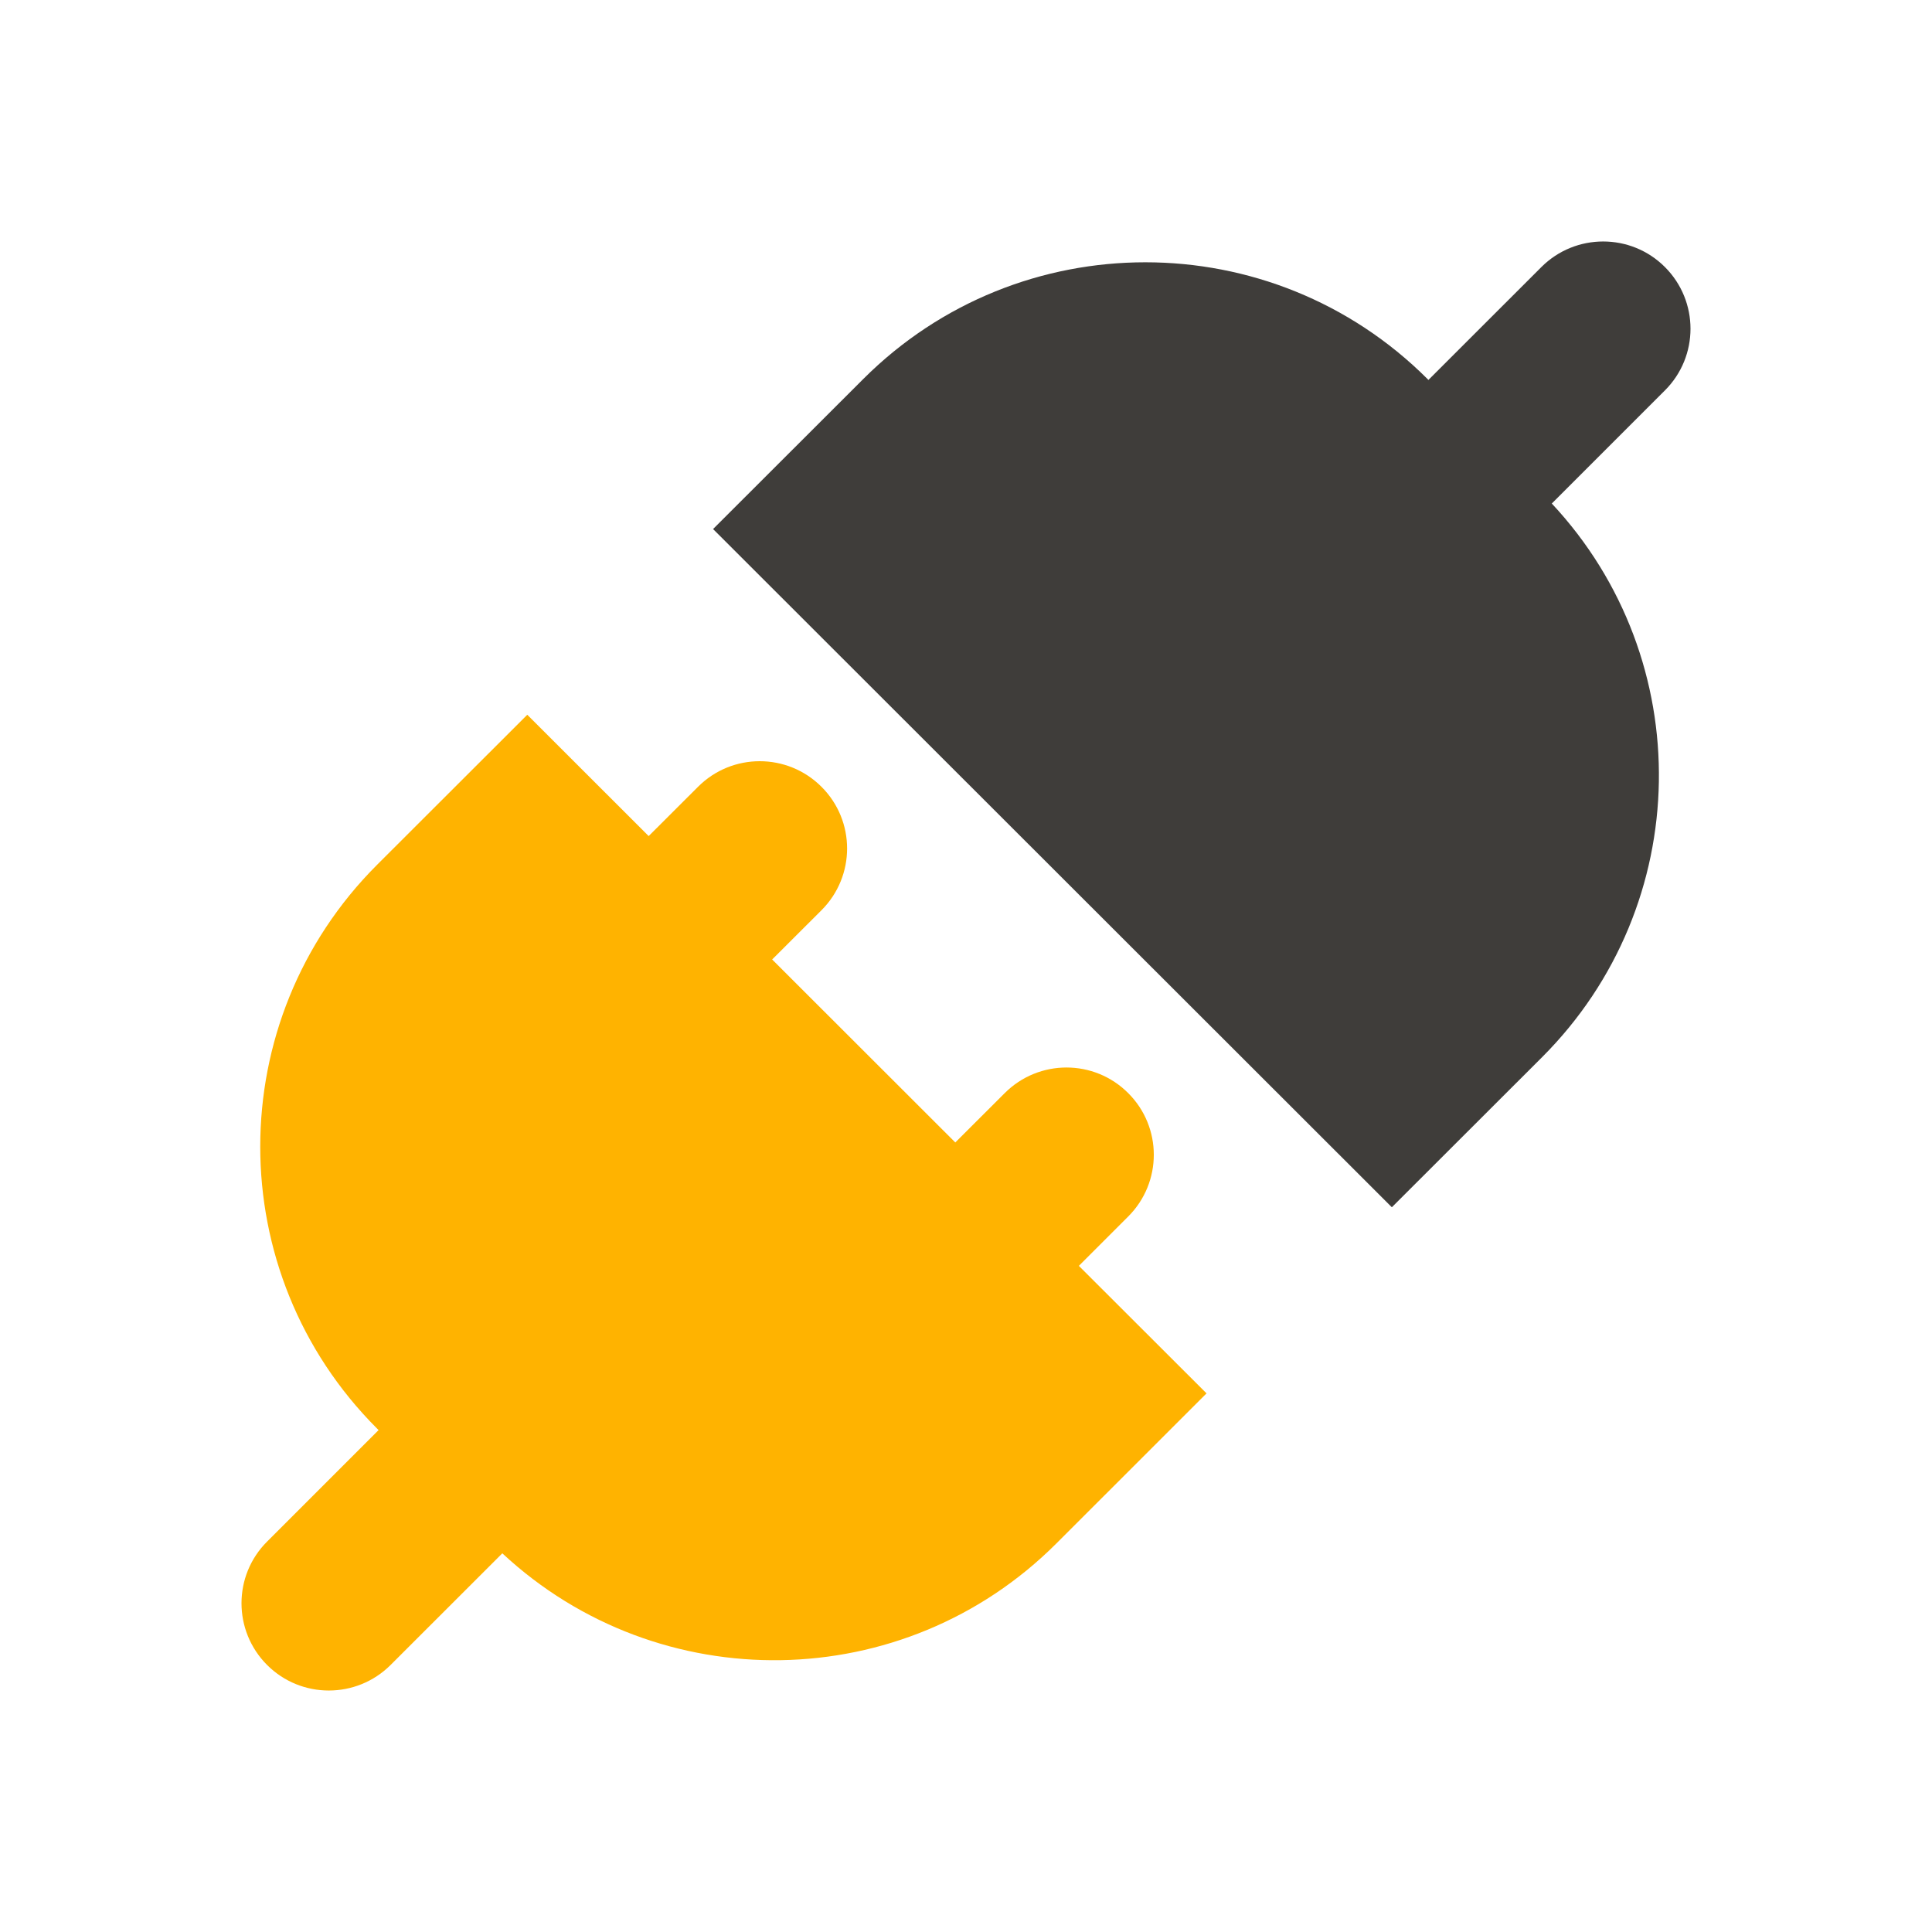
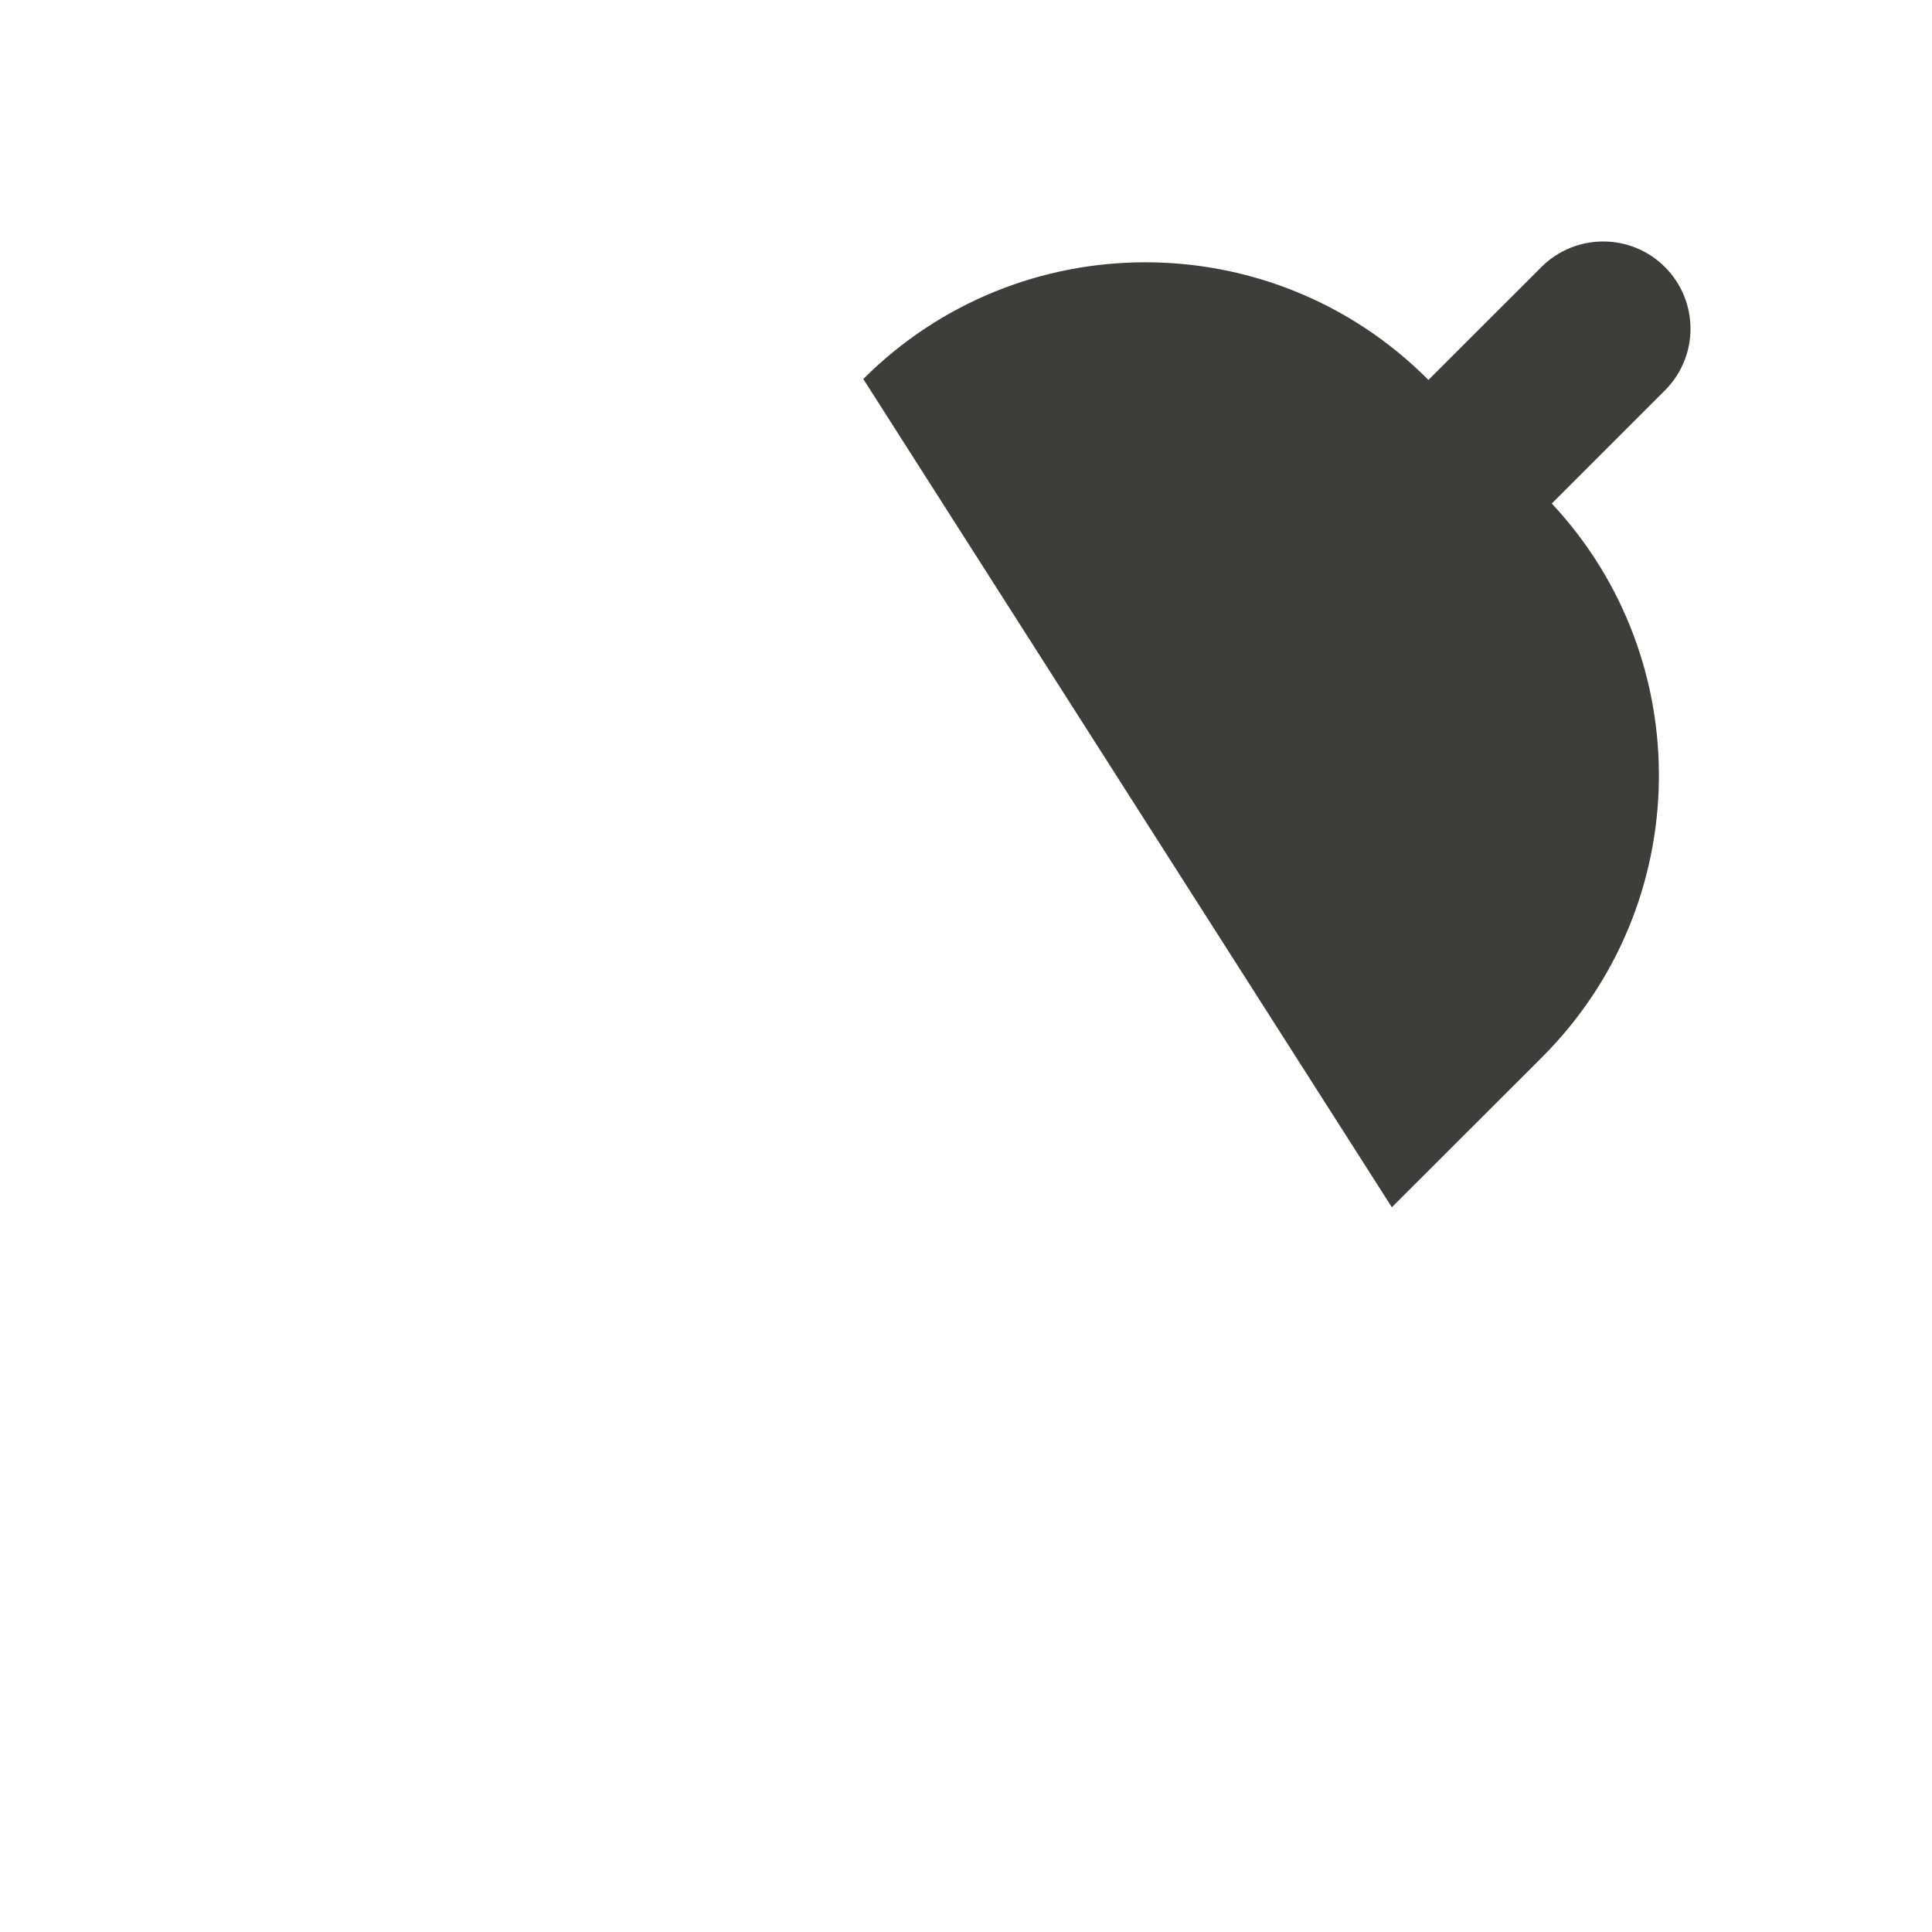
<svg xmlns="http://www.w3.org/2000/svg" width="24" height="24" viewBox="0 0 24 24" fill="none">
-   <path d="M3.318 19.15L4.703 17.765L4.684 17.746C2.749 15.812 2.749 12.677 4.684 10.743L6.55 8.879L8.058 10.386L8.671 9.774C9.094 9.35 9.781 9.35 10.205 9.774C10.629 10.197 10.629 10.883 10.205 11.307L9.592 11.919L11.867 14.192L12.481 13.579C12.905 13.155 13.592 13.155 14.015 13.579C14.439 14.002 14.439 14.688 14.015 15.112L13.402 15.725L14.988 17.309L13.122 19.174C11.229 21.066 8.184 21.106 6.24 19.296L4.852 20.683C4.428 21.106 3.741 21.106 3.318 20.683C2.894 20.259 2.894 19.573 3.318 19.15Z" fill="#FFB300" />
-   <path d="M20.682 4.85L19.277 6.255C21.091 8.196 21.05 11.24 19.156 13.133L17.29 14.997L8.858 6.572L10.724 4.708C12.659 2.775 15.797 2.775 17.733 4.708L17.744 4.72L19.148 3.317C19.572 2.894 20.259 2.894 20.682 3.317C21.106 3.741 21.106 4.427 20.682 4.85Z" fill="#3F3D3A" />
+   <path d="M20.682 4.85L19.277 6.255C21.091 8.196 21.05 11.24 19.156 13.133L17.29 14.997L10.724 4.708C12.659 2.775 15.797 2.775 17.733 4.708L17.744 4.72L19.148 3.317C19.572 2.894 20.259 2.894 20.682 3.317C21.106 3.741 21.106 4.427 20.682 4.85Z" fill="#3F3D3A" />
</svg>